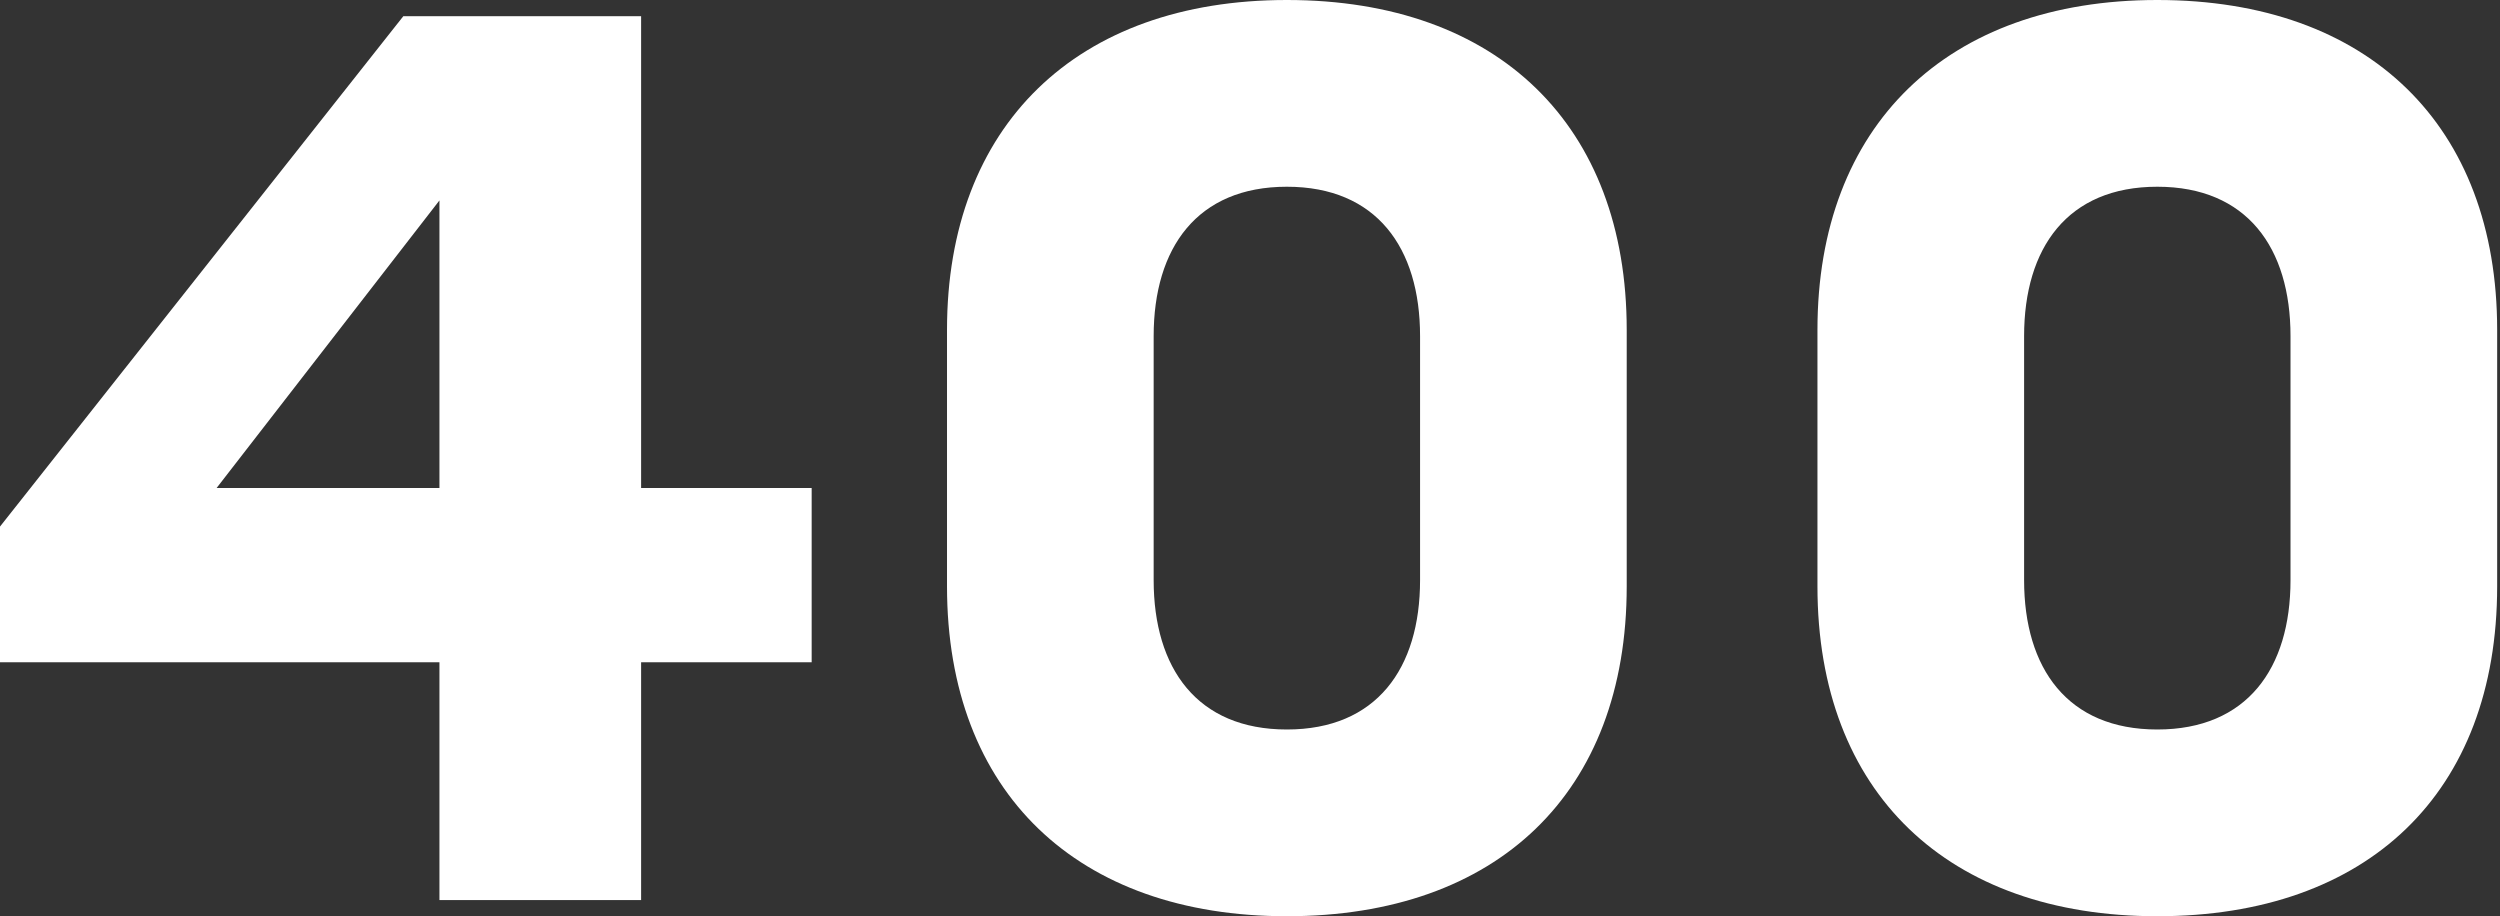
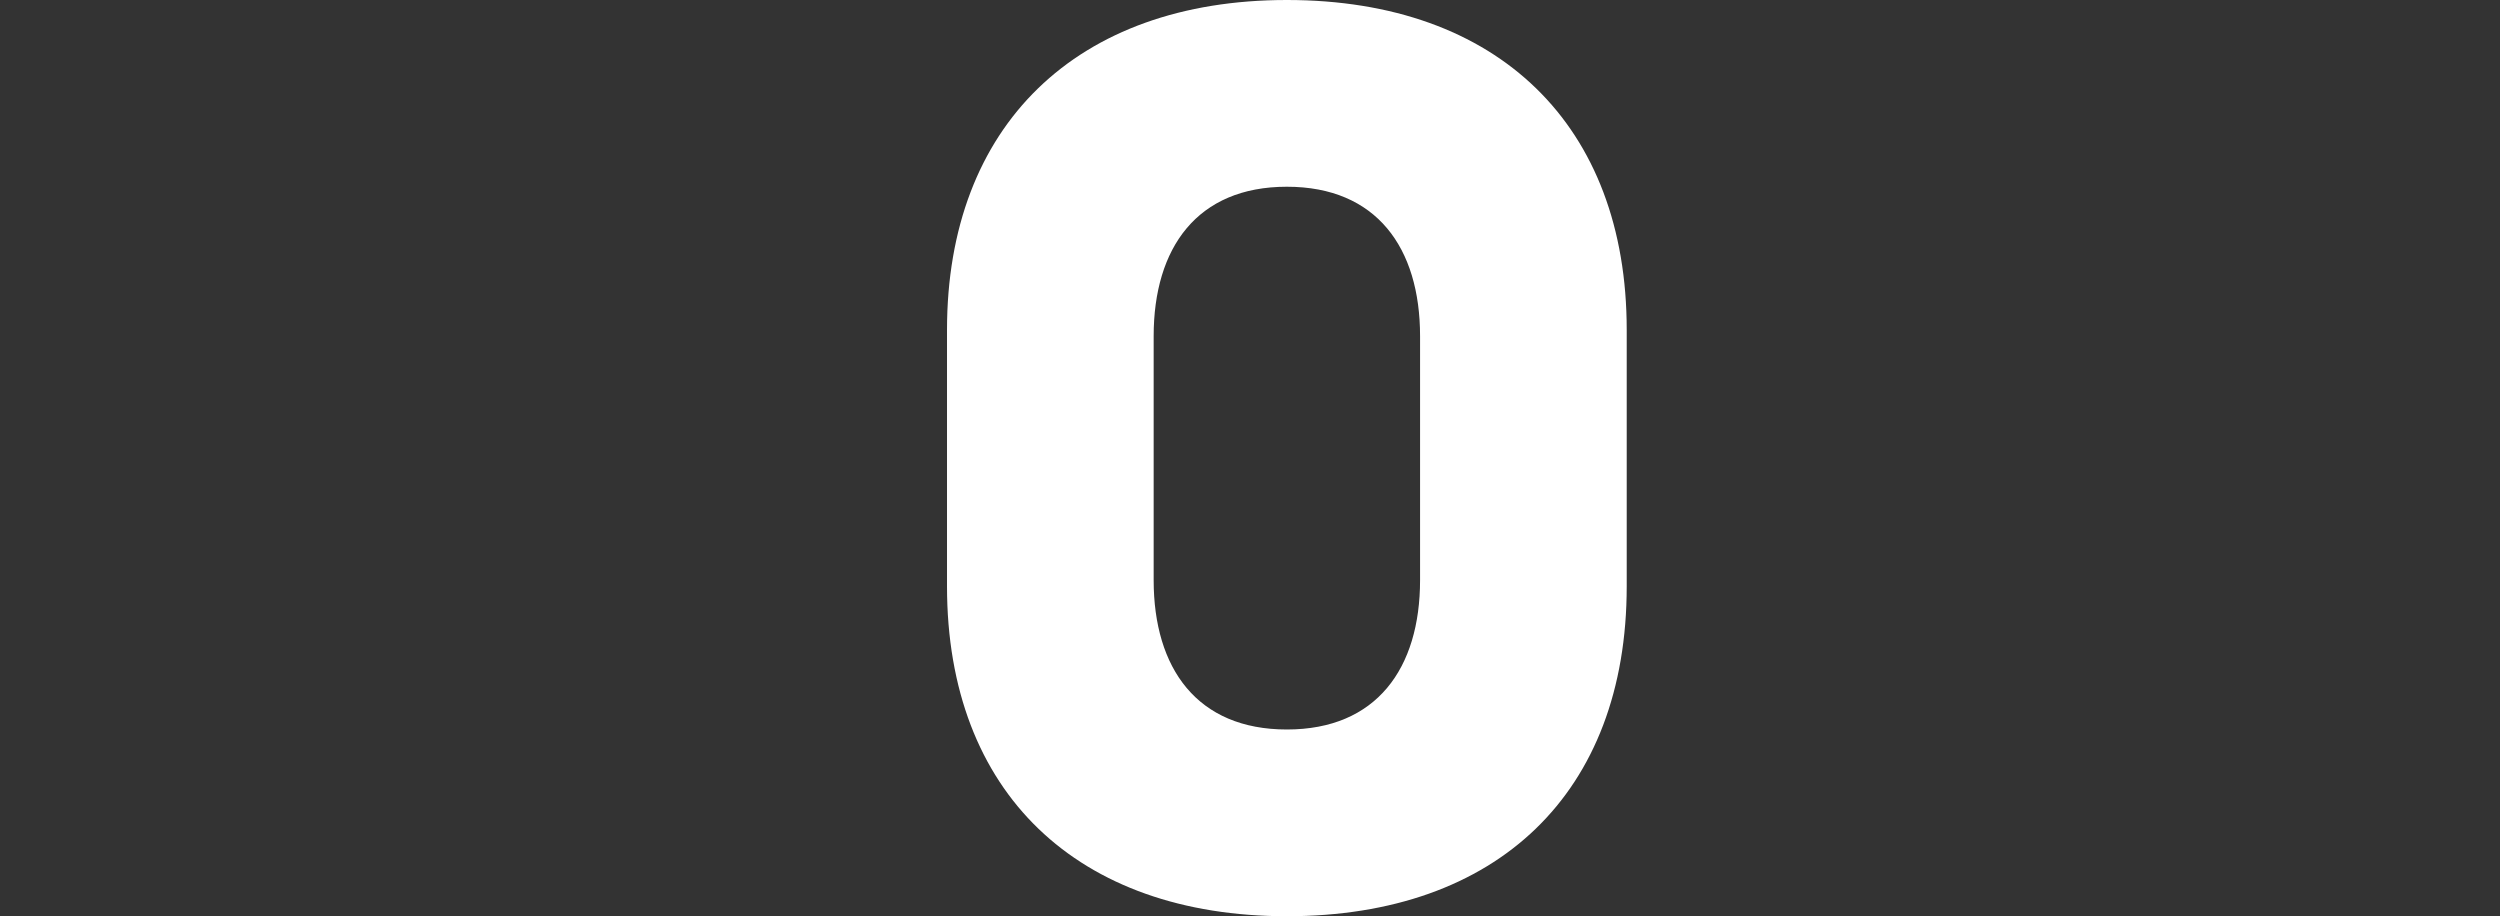
<svg xmlns="http://www.w3.org/2000/svg" width="382" height="140" viewBox="0 0 382 140" fill="none">
  <rect x="0" y="0" width="382" height="140" fill="#333333" stroke="none" />
-   <path d="M124.022 101.196H97.962V137.527H67.147V101.196H0V80.462L61.63 2.473H97.962V74.565H124.022V101.196ZM33.098 74.565H67.147V30.625L33.098 74.565Z" fill="white" />
  <path d="M196.633 0C228.97 0 248.562 19.212 248.562 50.408V89.592C248.562 121.168 228.779 140 196.633 140C164.676 140 144.703 121.168 144.703 89.592V50.408C144.703 19.212 164.486 0 196.633 0ZM196.633 111.467C210.328 111.467 216.986 102.147 216.986 88.641V51.359C216.986 37.853 210.328 28.533 196.633 28.533C182.937 28.533 176.279 37.853 176.279 51.359V88.641C176.279 102.147 182.937 111.467 196.633 111.467Z" fill="white" />
-   <path d="M329.636 0C361.973 0 381.566 19.212 381.566 50.408V89.592C381.566 121.168 361.783 140 329.636 140C297.68 140 277.707 121.168 277.707 89.592V50.408C277.707 19.212 297.49 0 329.636 0ZM329.636 111.467C343.332 111.467 349.99 102.147 349.99 88.641V51.359C349.99 37.853 343.332 28.533 329.636 28.533C315.941 28.533 309.283 37.853 309.283 51.359V88.641C309.283 102.147 315.941 111.467 329.636 111.467Z" fill="white" />
</svg>